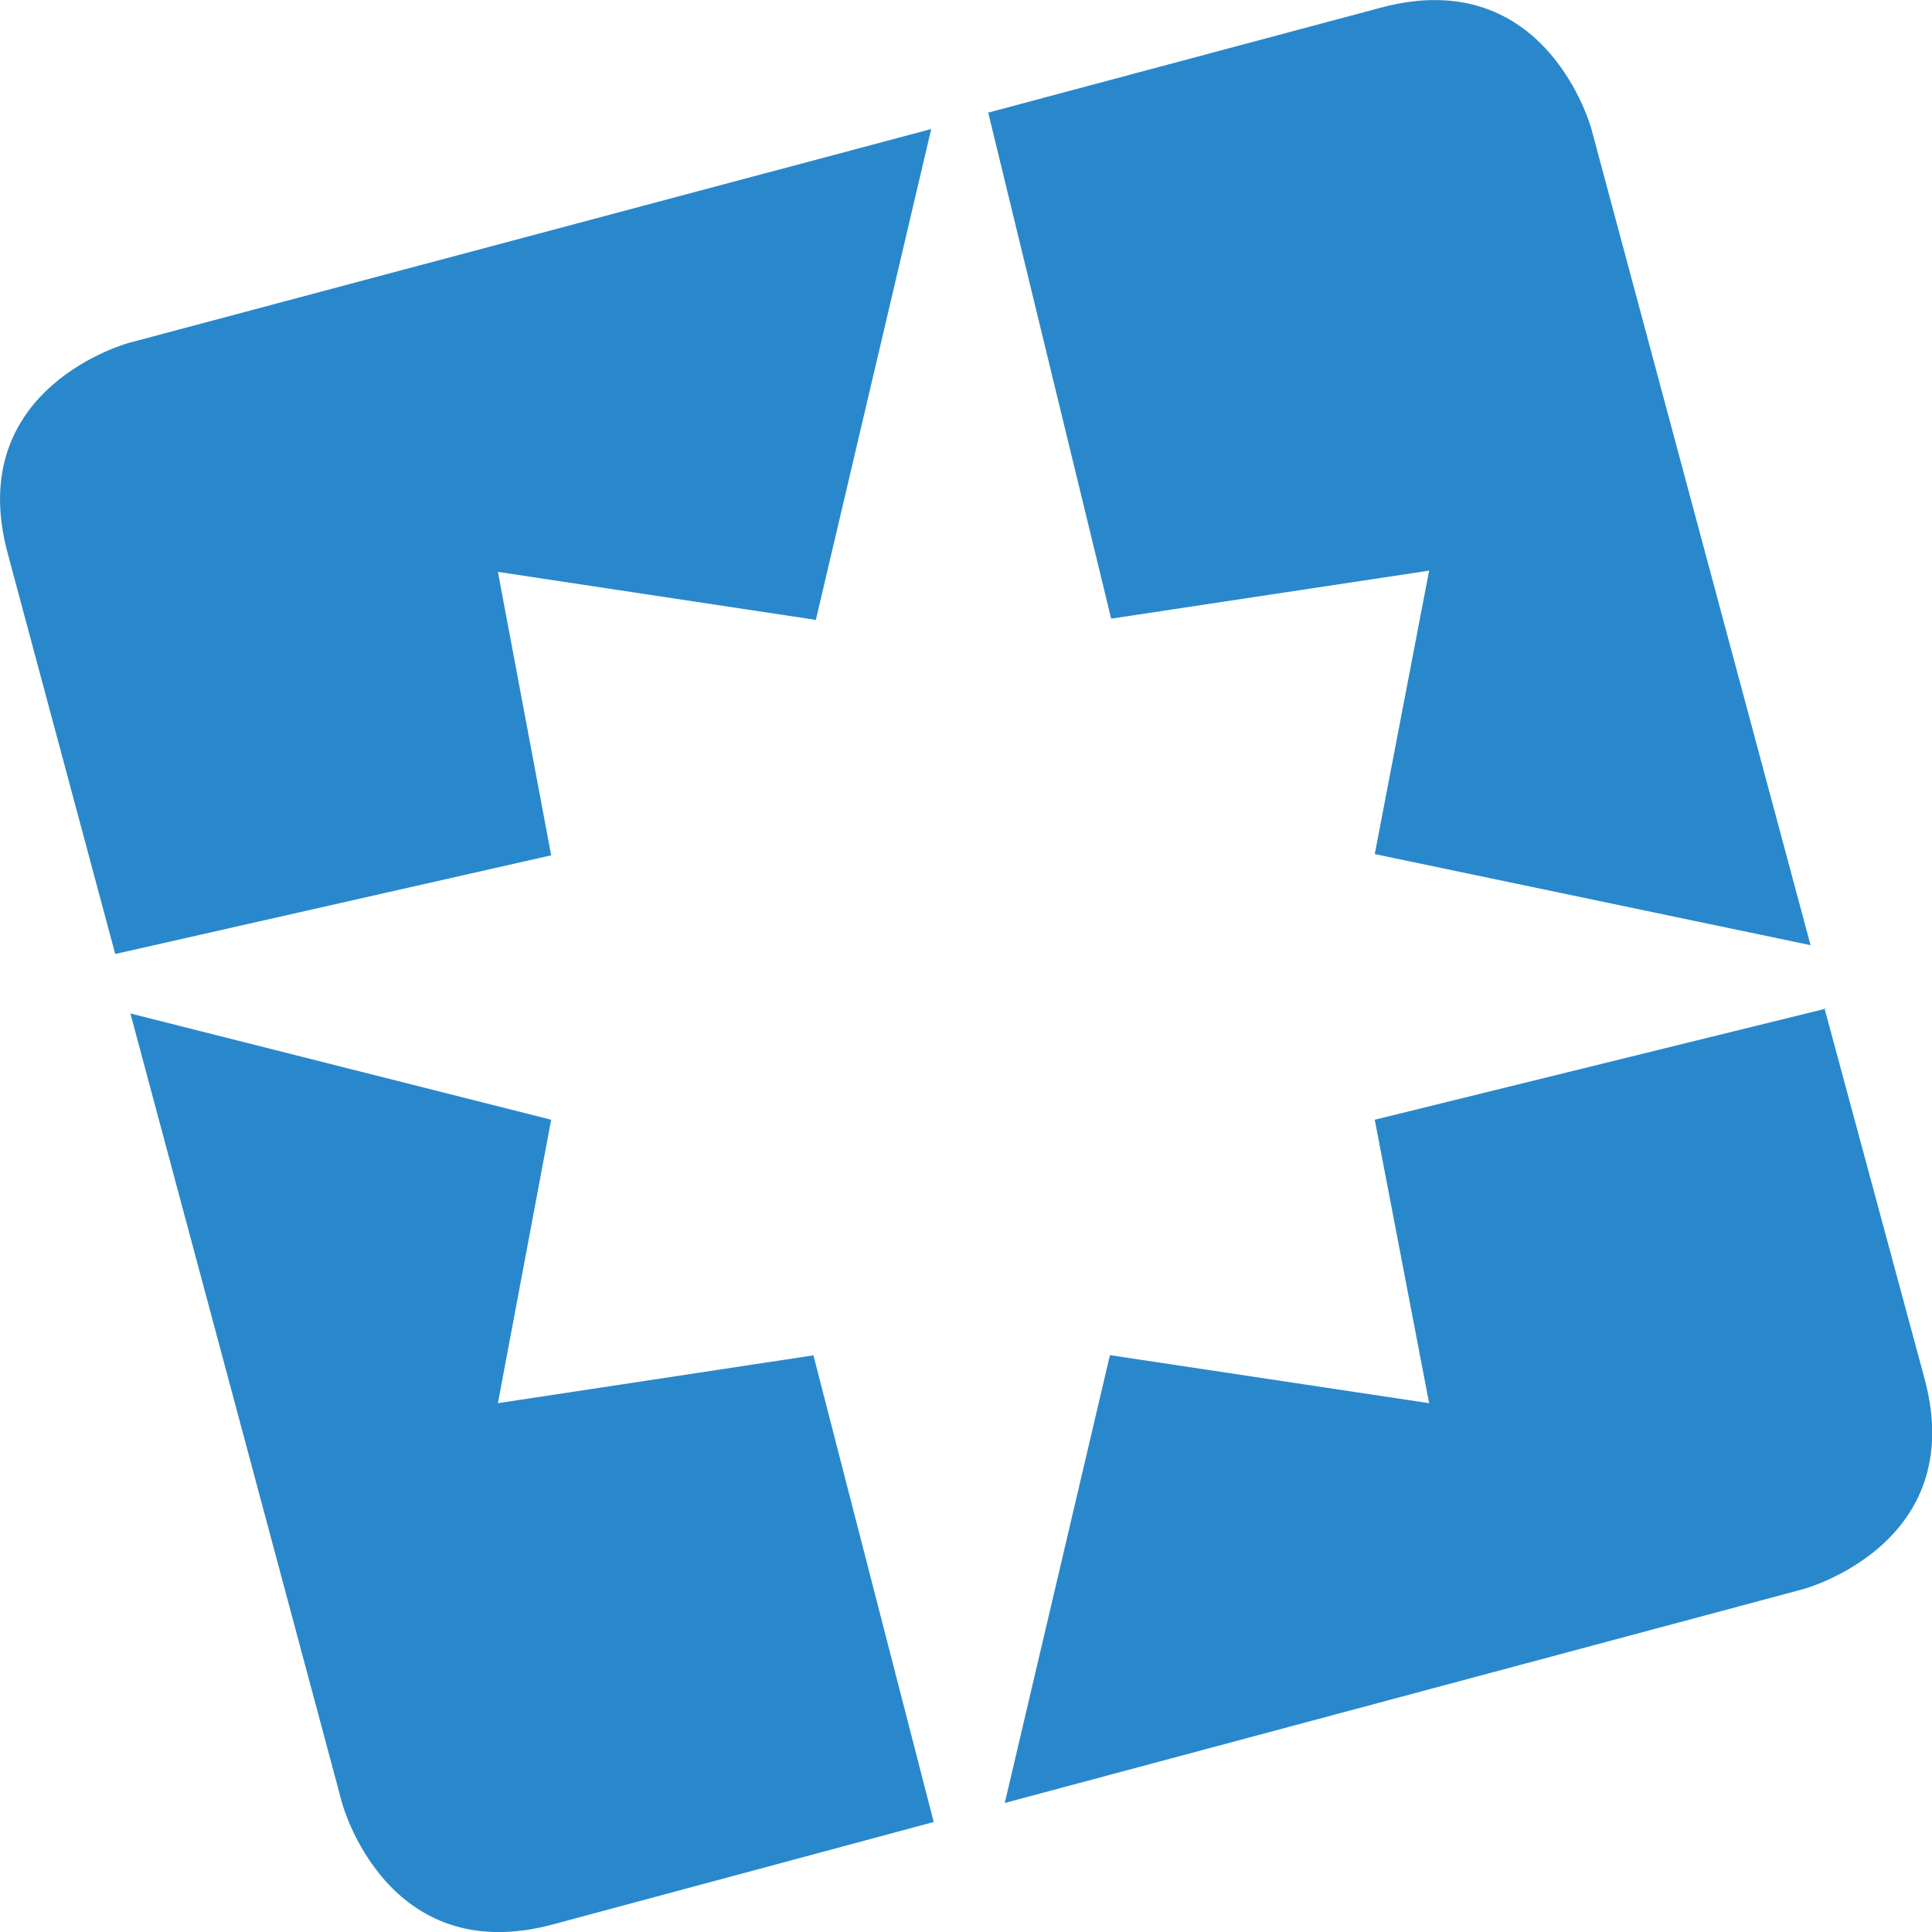
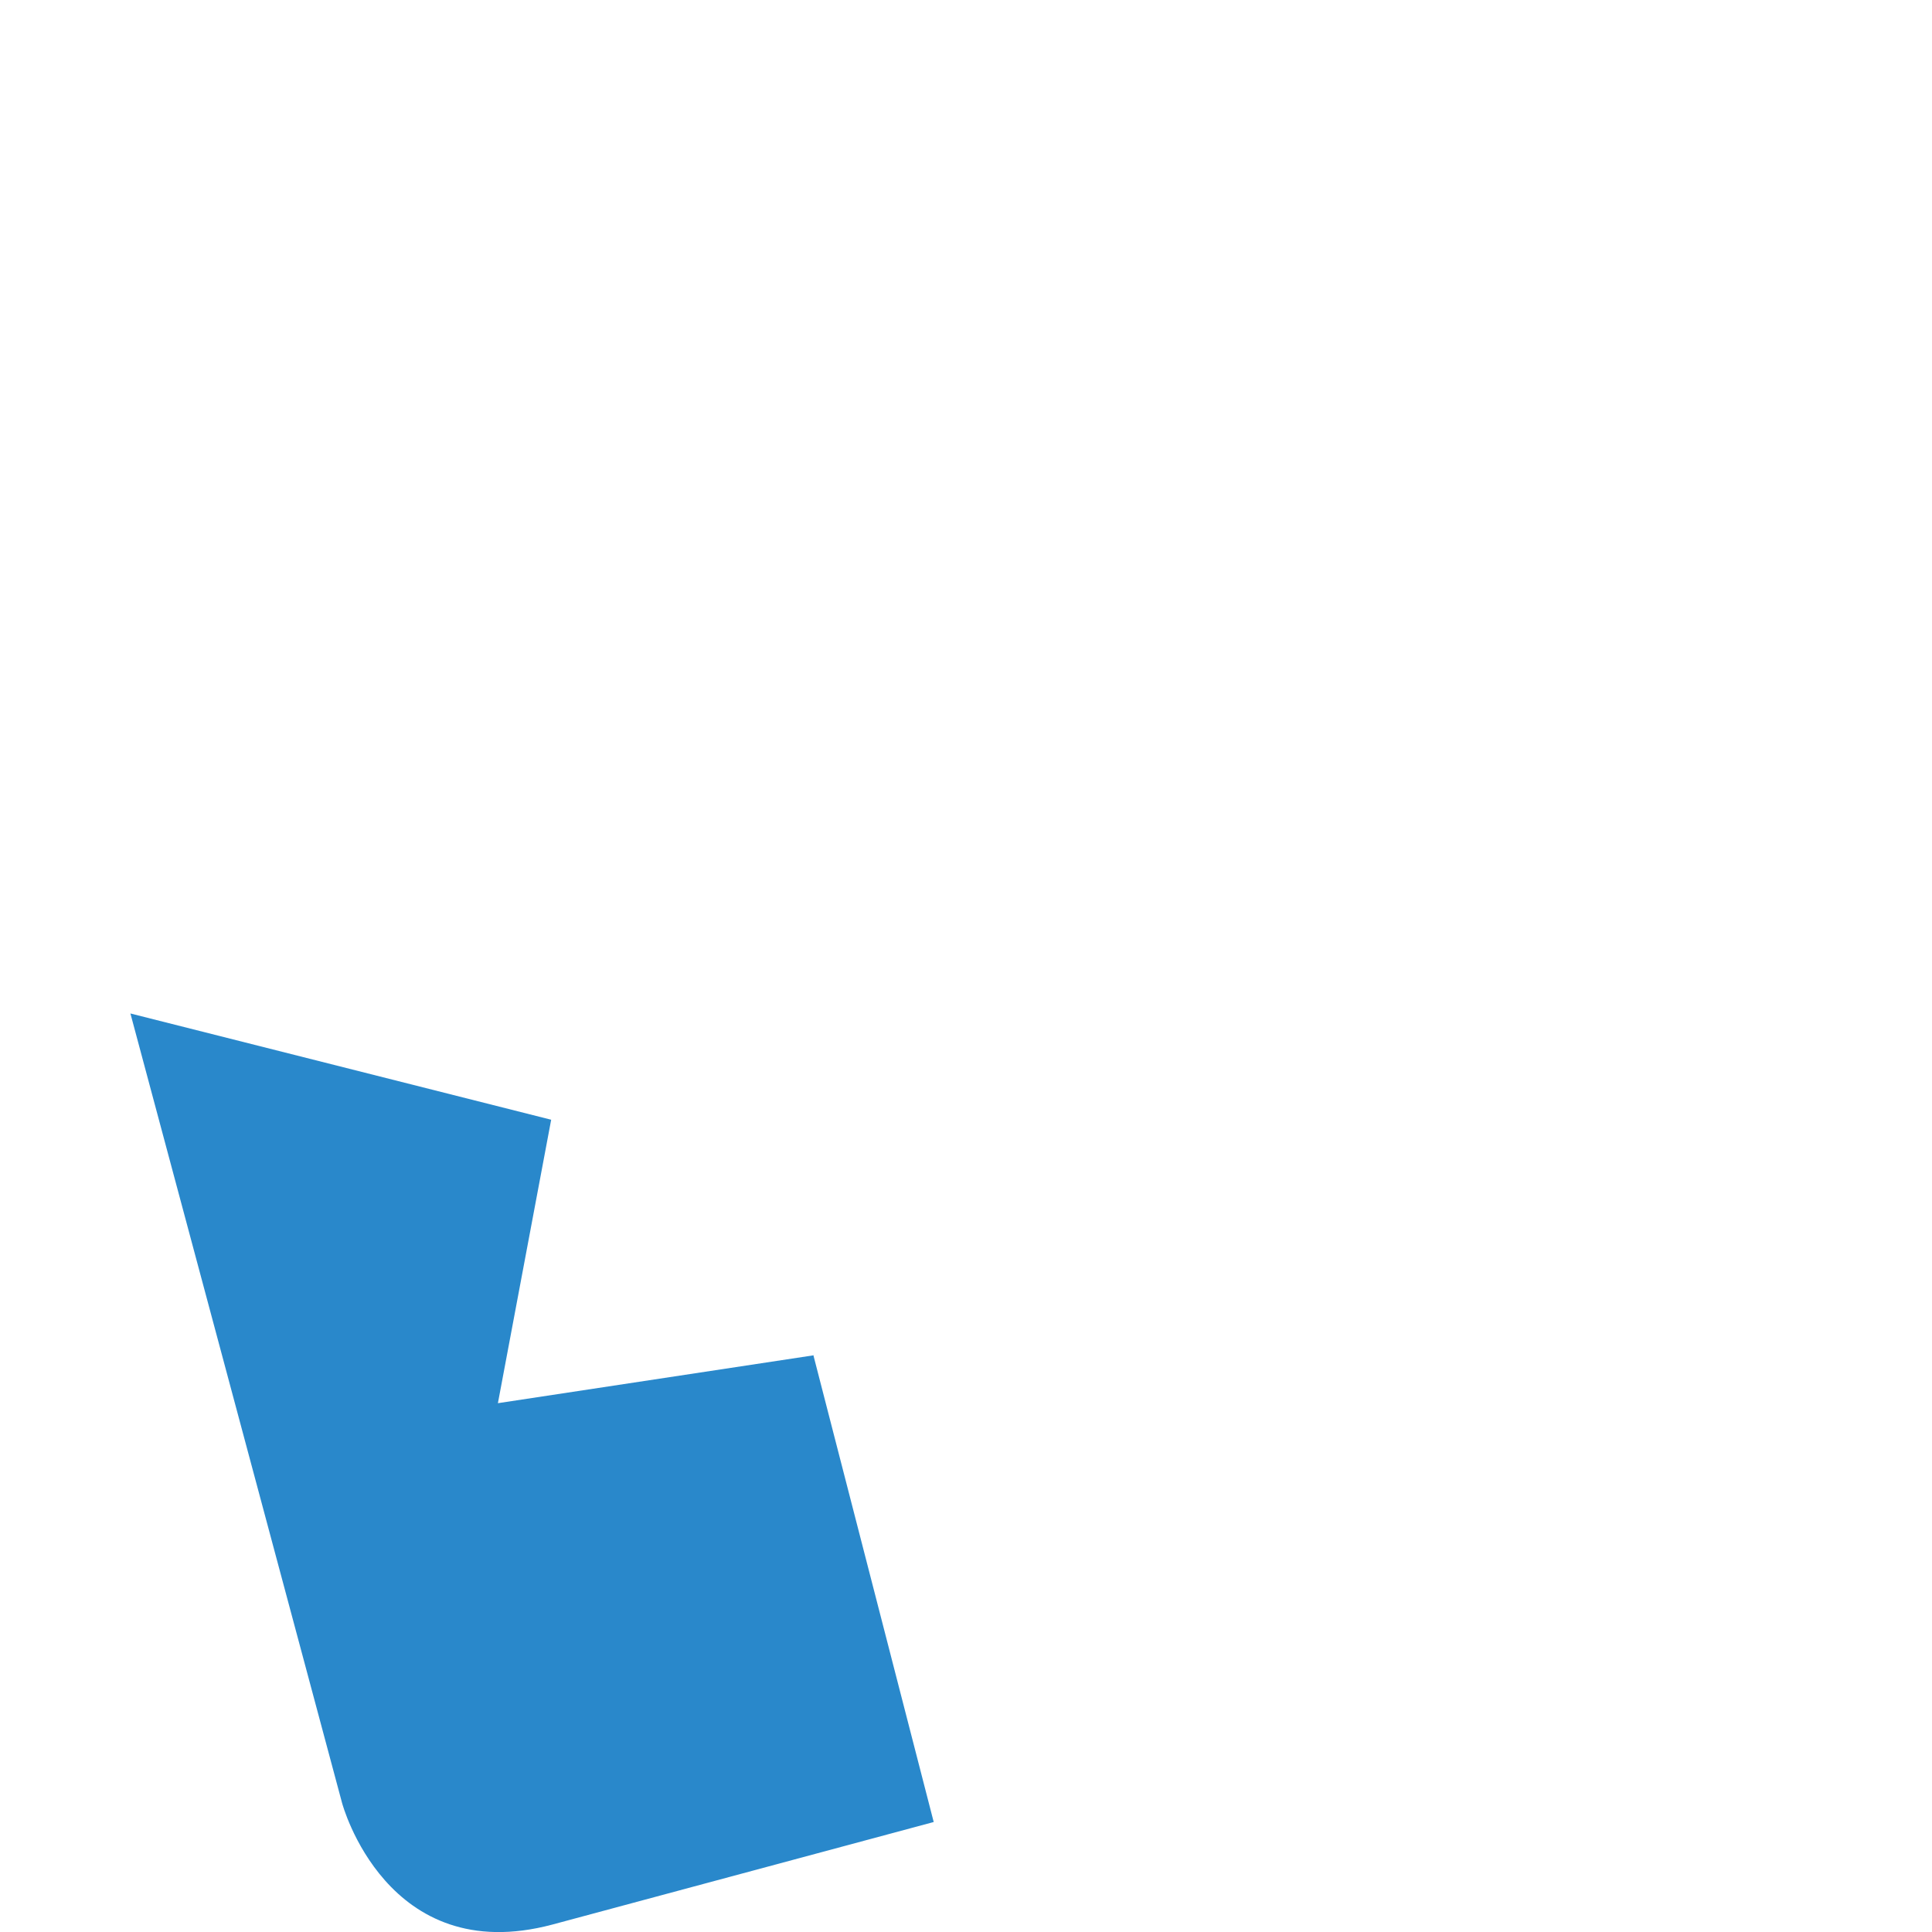
<svg xmlns="http://www.w3.org/2000/svg" width="14" height="14" viewBox="0 0 14 14" fill="none">
-   <path d="M0.835 6.913L3.994 6.198L3.608 4.144L5.912 4.492L6.748 0.935L0.936 2.484C0.936 2.484 -0.267 2.805 0.055 4.007L0.835 6.913Z" fill="#2988CB" />
-   <path d="M13.239 7.307L9.962 8.114L10.356 10.168L8.043 9.82L7.281 13.065L13.065 11.516C13.065 11.516 14.268 11.195 13.947 9.994L13.221 7.307H13.239Z" fill="#2988CB" />
-   <path d="M8.052 4.483L10.356 4.135L9.962 6.189L13.12 6.849L11.532 0.935C11.532 0.935 11.21 -0.266 10.008 0.055L7.161 0.816L8.052 4.483Z" fill="#2988CB" />
  <path d="M5.903 9.82L3.608 10.168L3.994 8.114L0.945 7.344L2.479 13.066C2.479 13.066 2.8 14.267 4.003 13.946L6.766 13.203L5.894 9.82H5.903Z" fill="#2988CB" />
</svg>